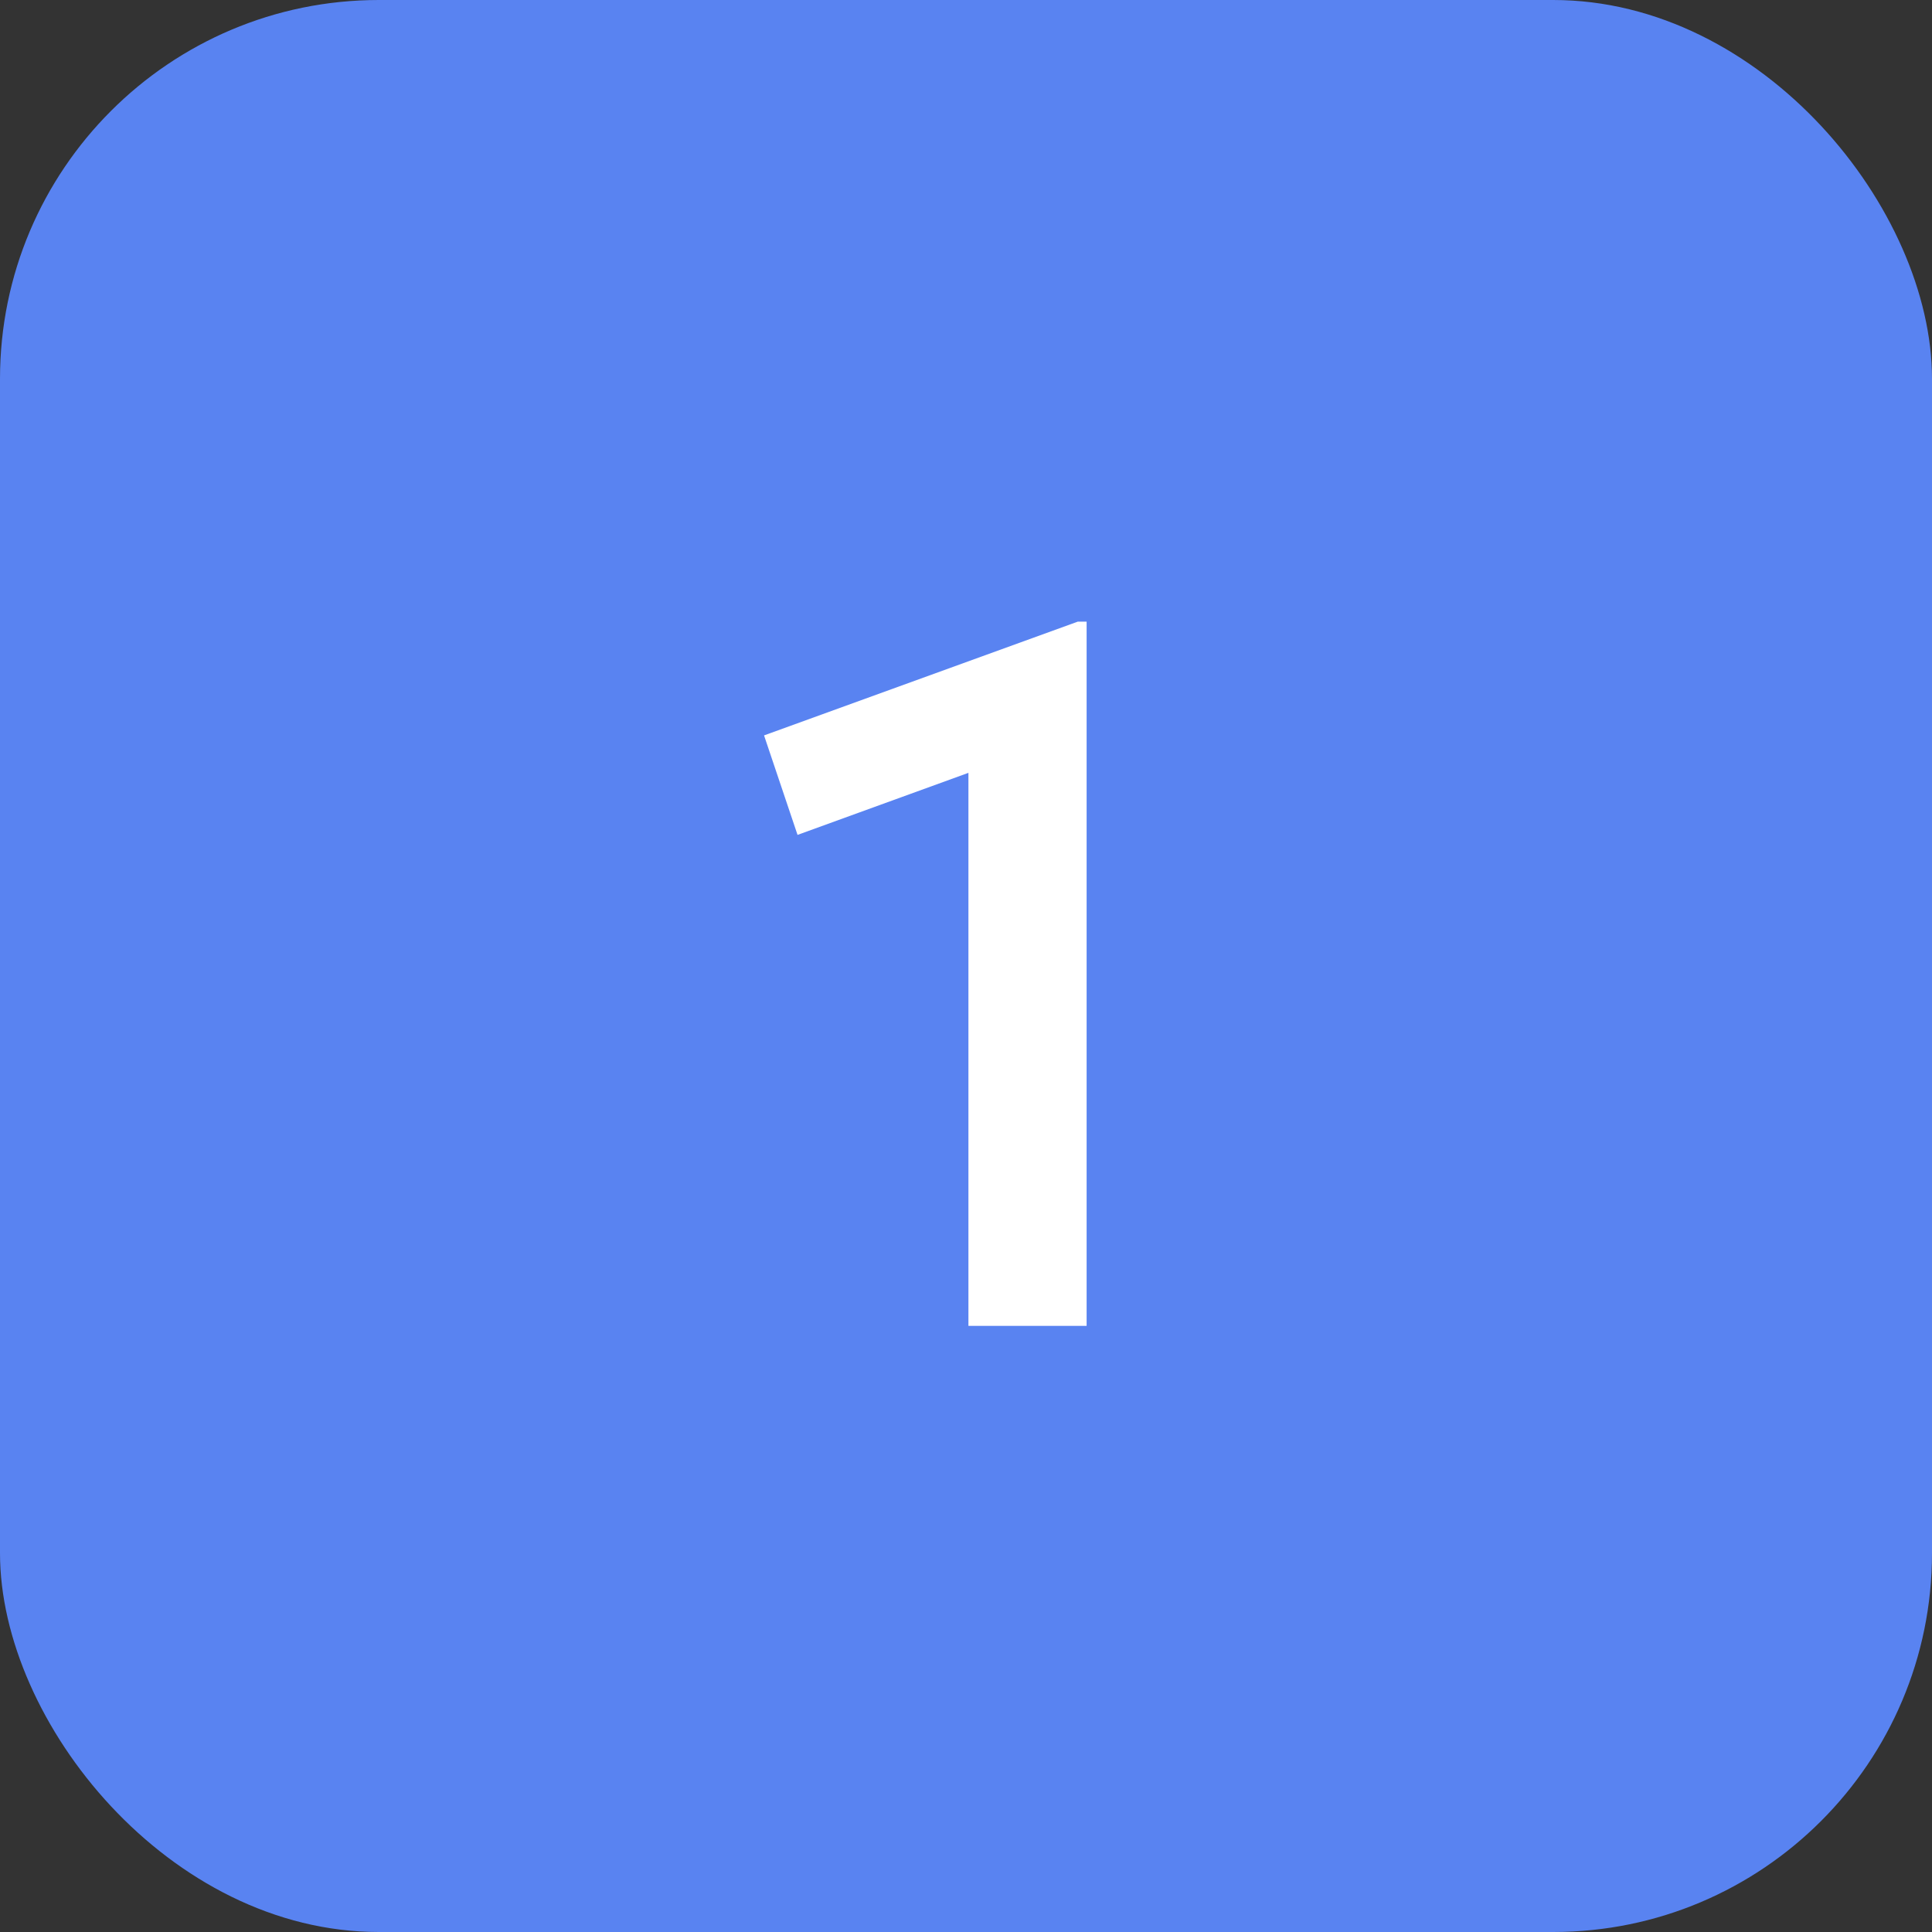
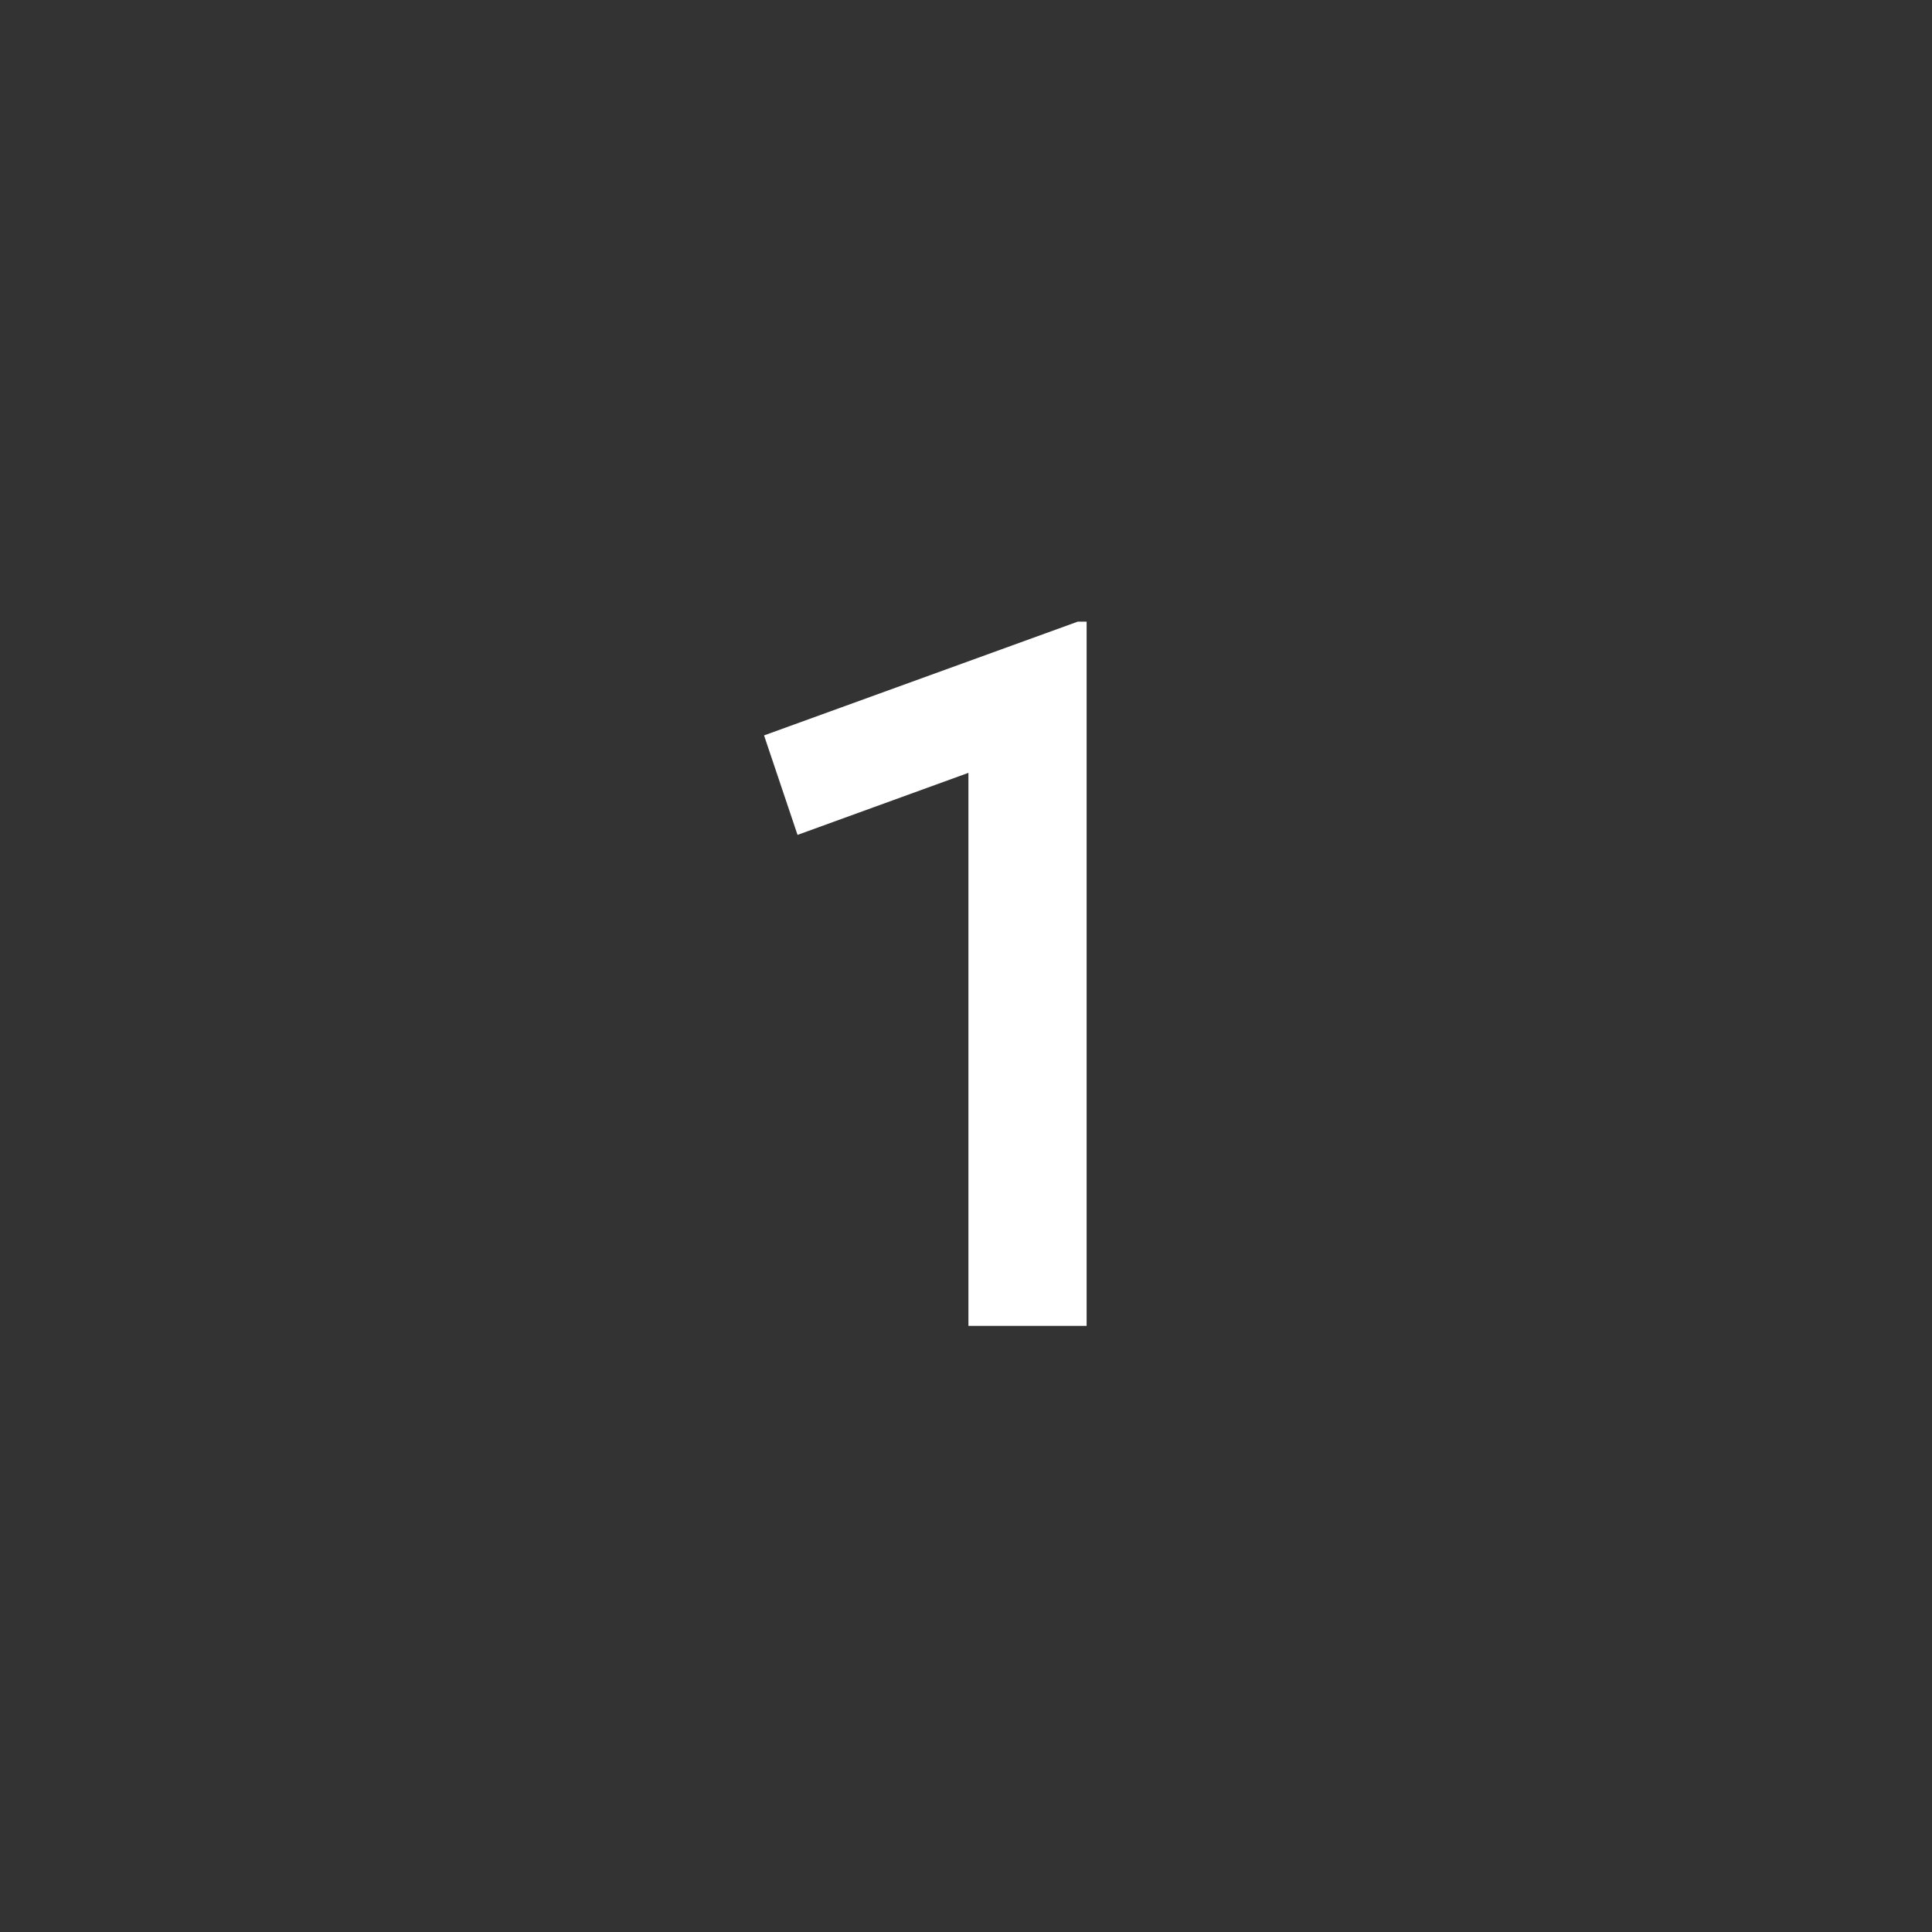
<svg xmlns="http://www.w3.org/2000/svg" width="51" height="51" viewBox="0 0 51 51" fill="none">
  <rect x="0" y="0" width="51" height="51" fill="#333333" stroke="none" />
-   <rect width="51" height="51" rx="10" fill="#5983F1" />
  <path d="M25.564 35V20.401L21.053 22.039L20.169 19.413L28.45 16.41H28.684V35H25.564Z" fill="white" />
</svg>